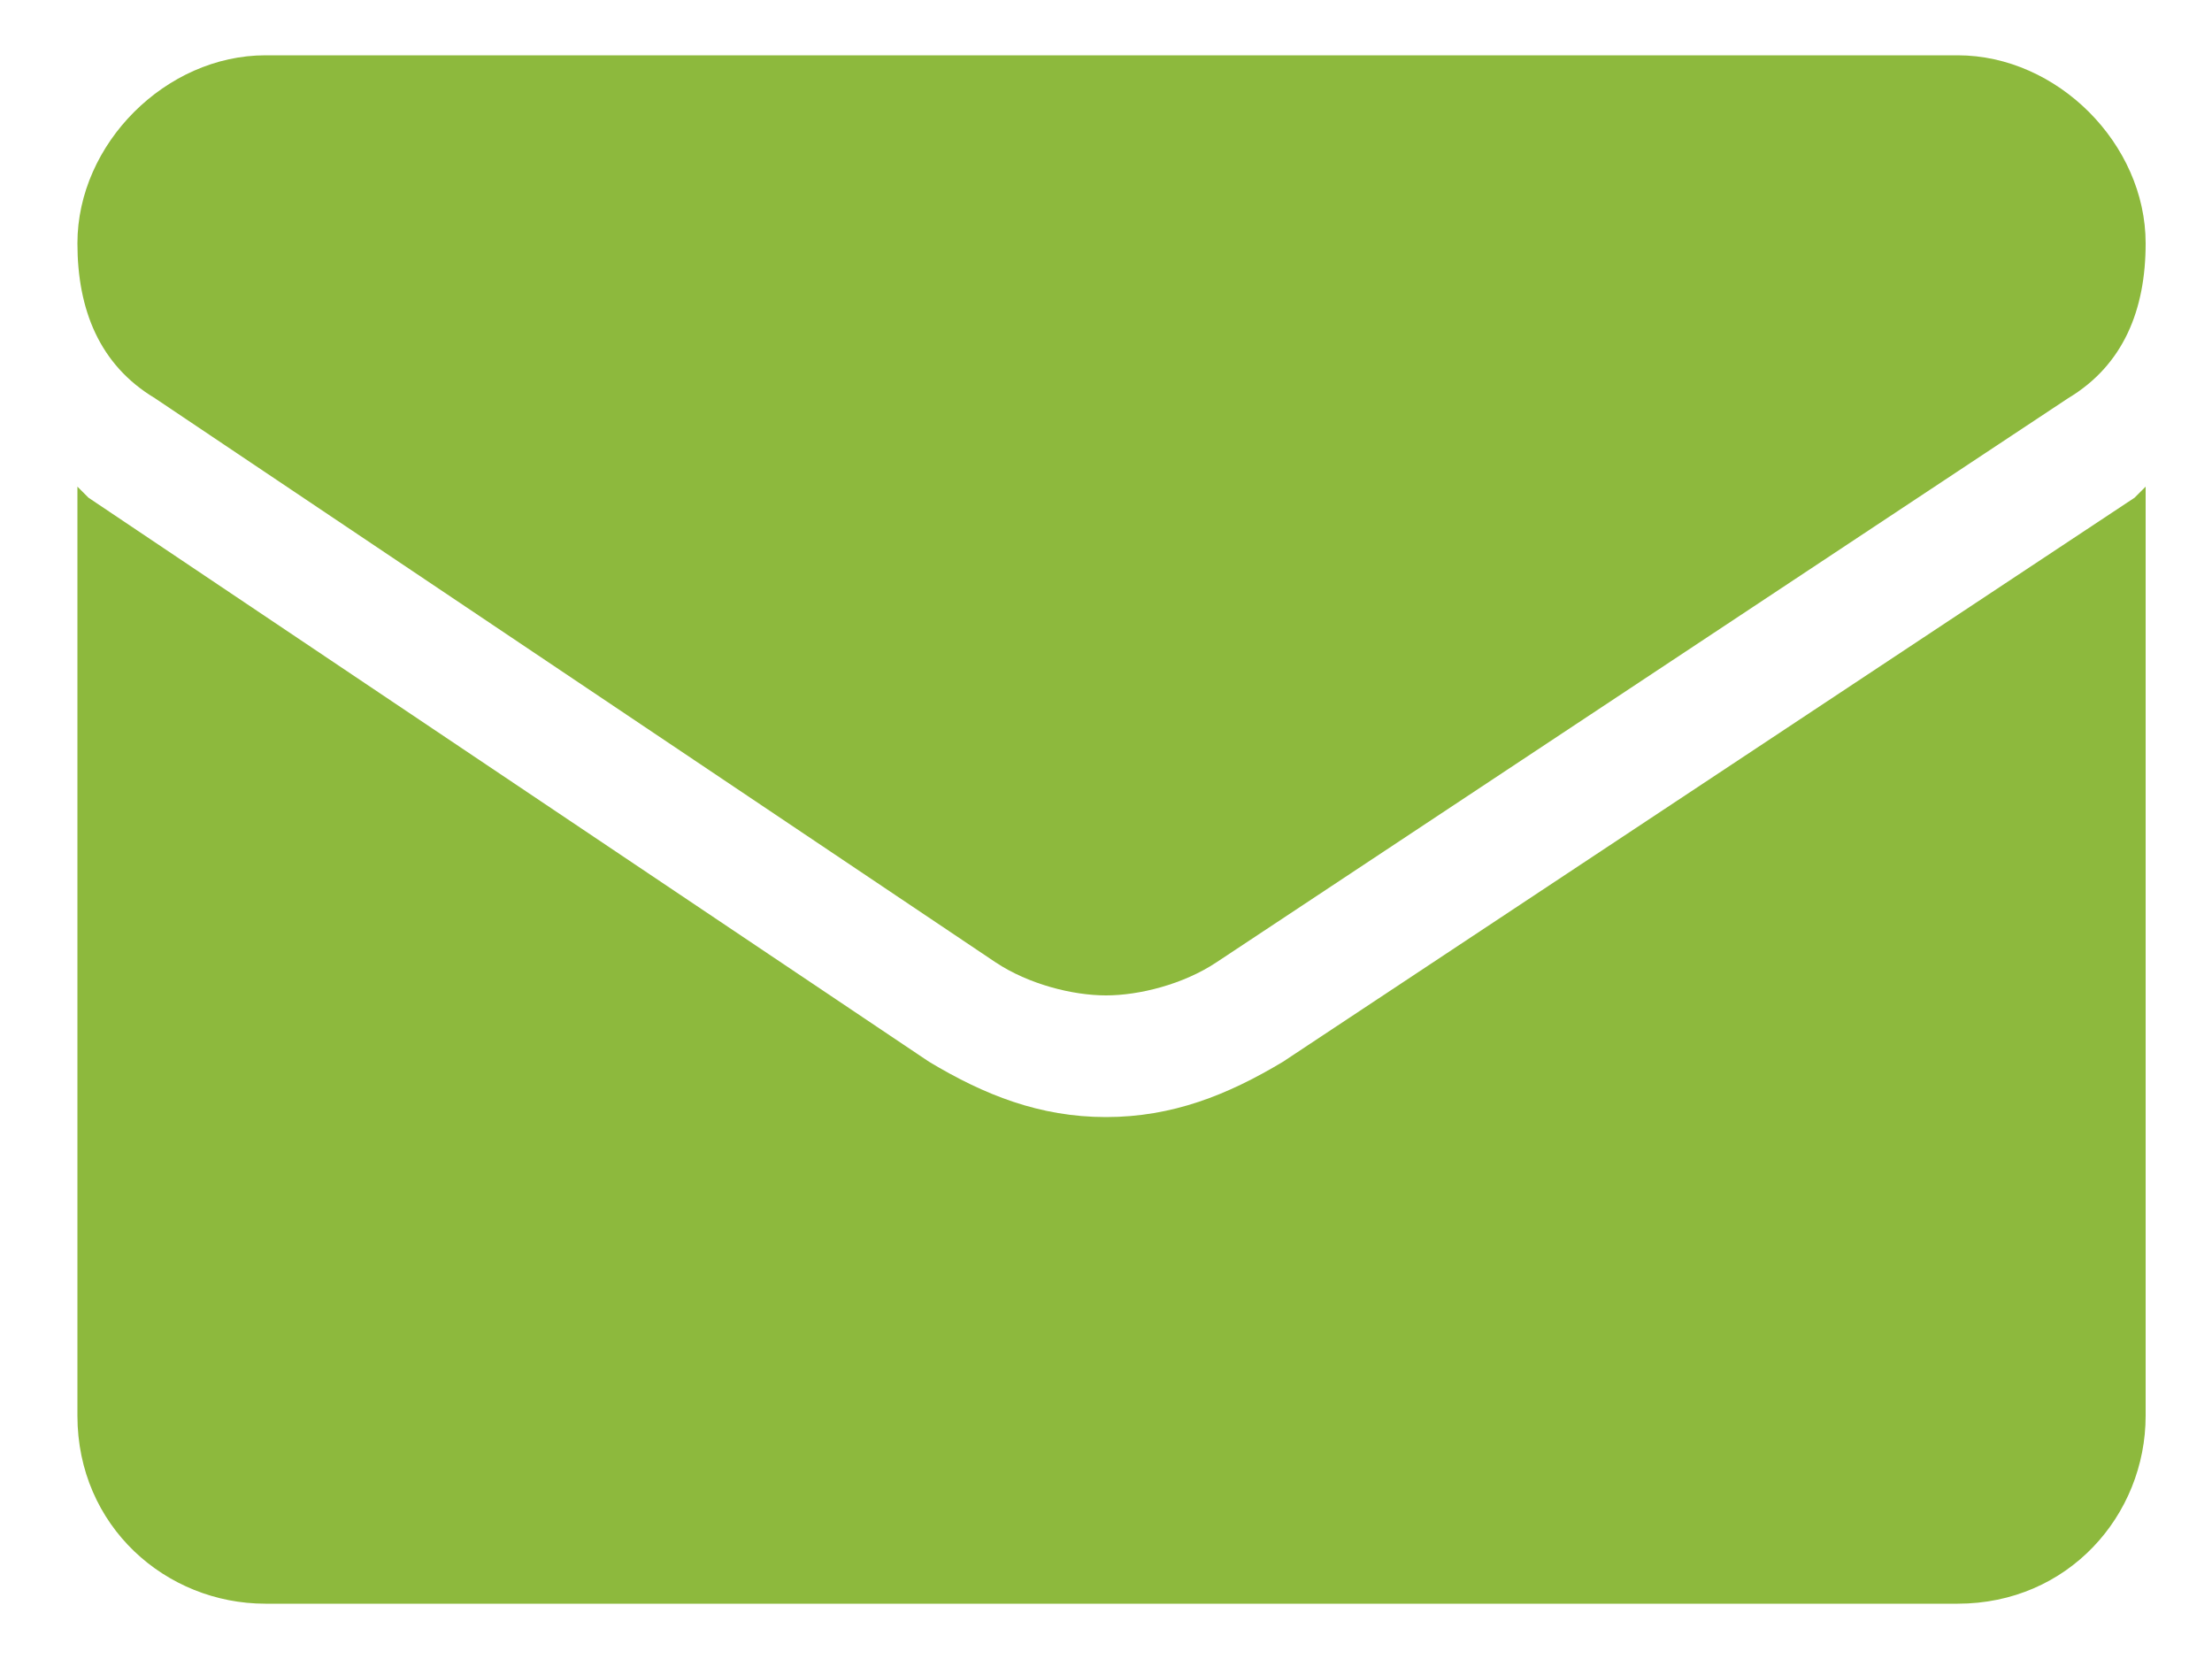
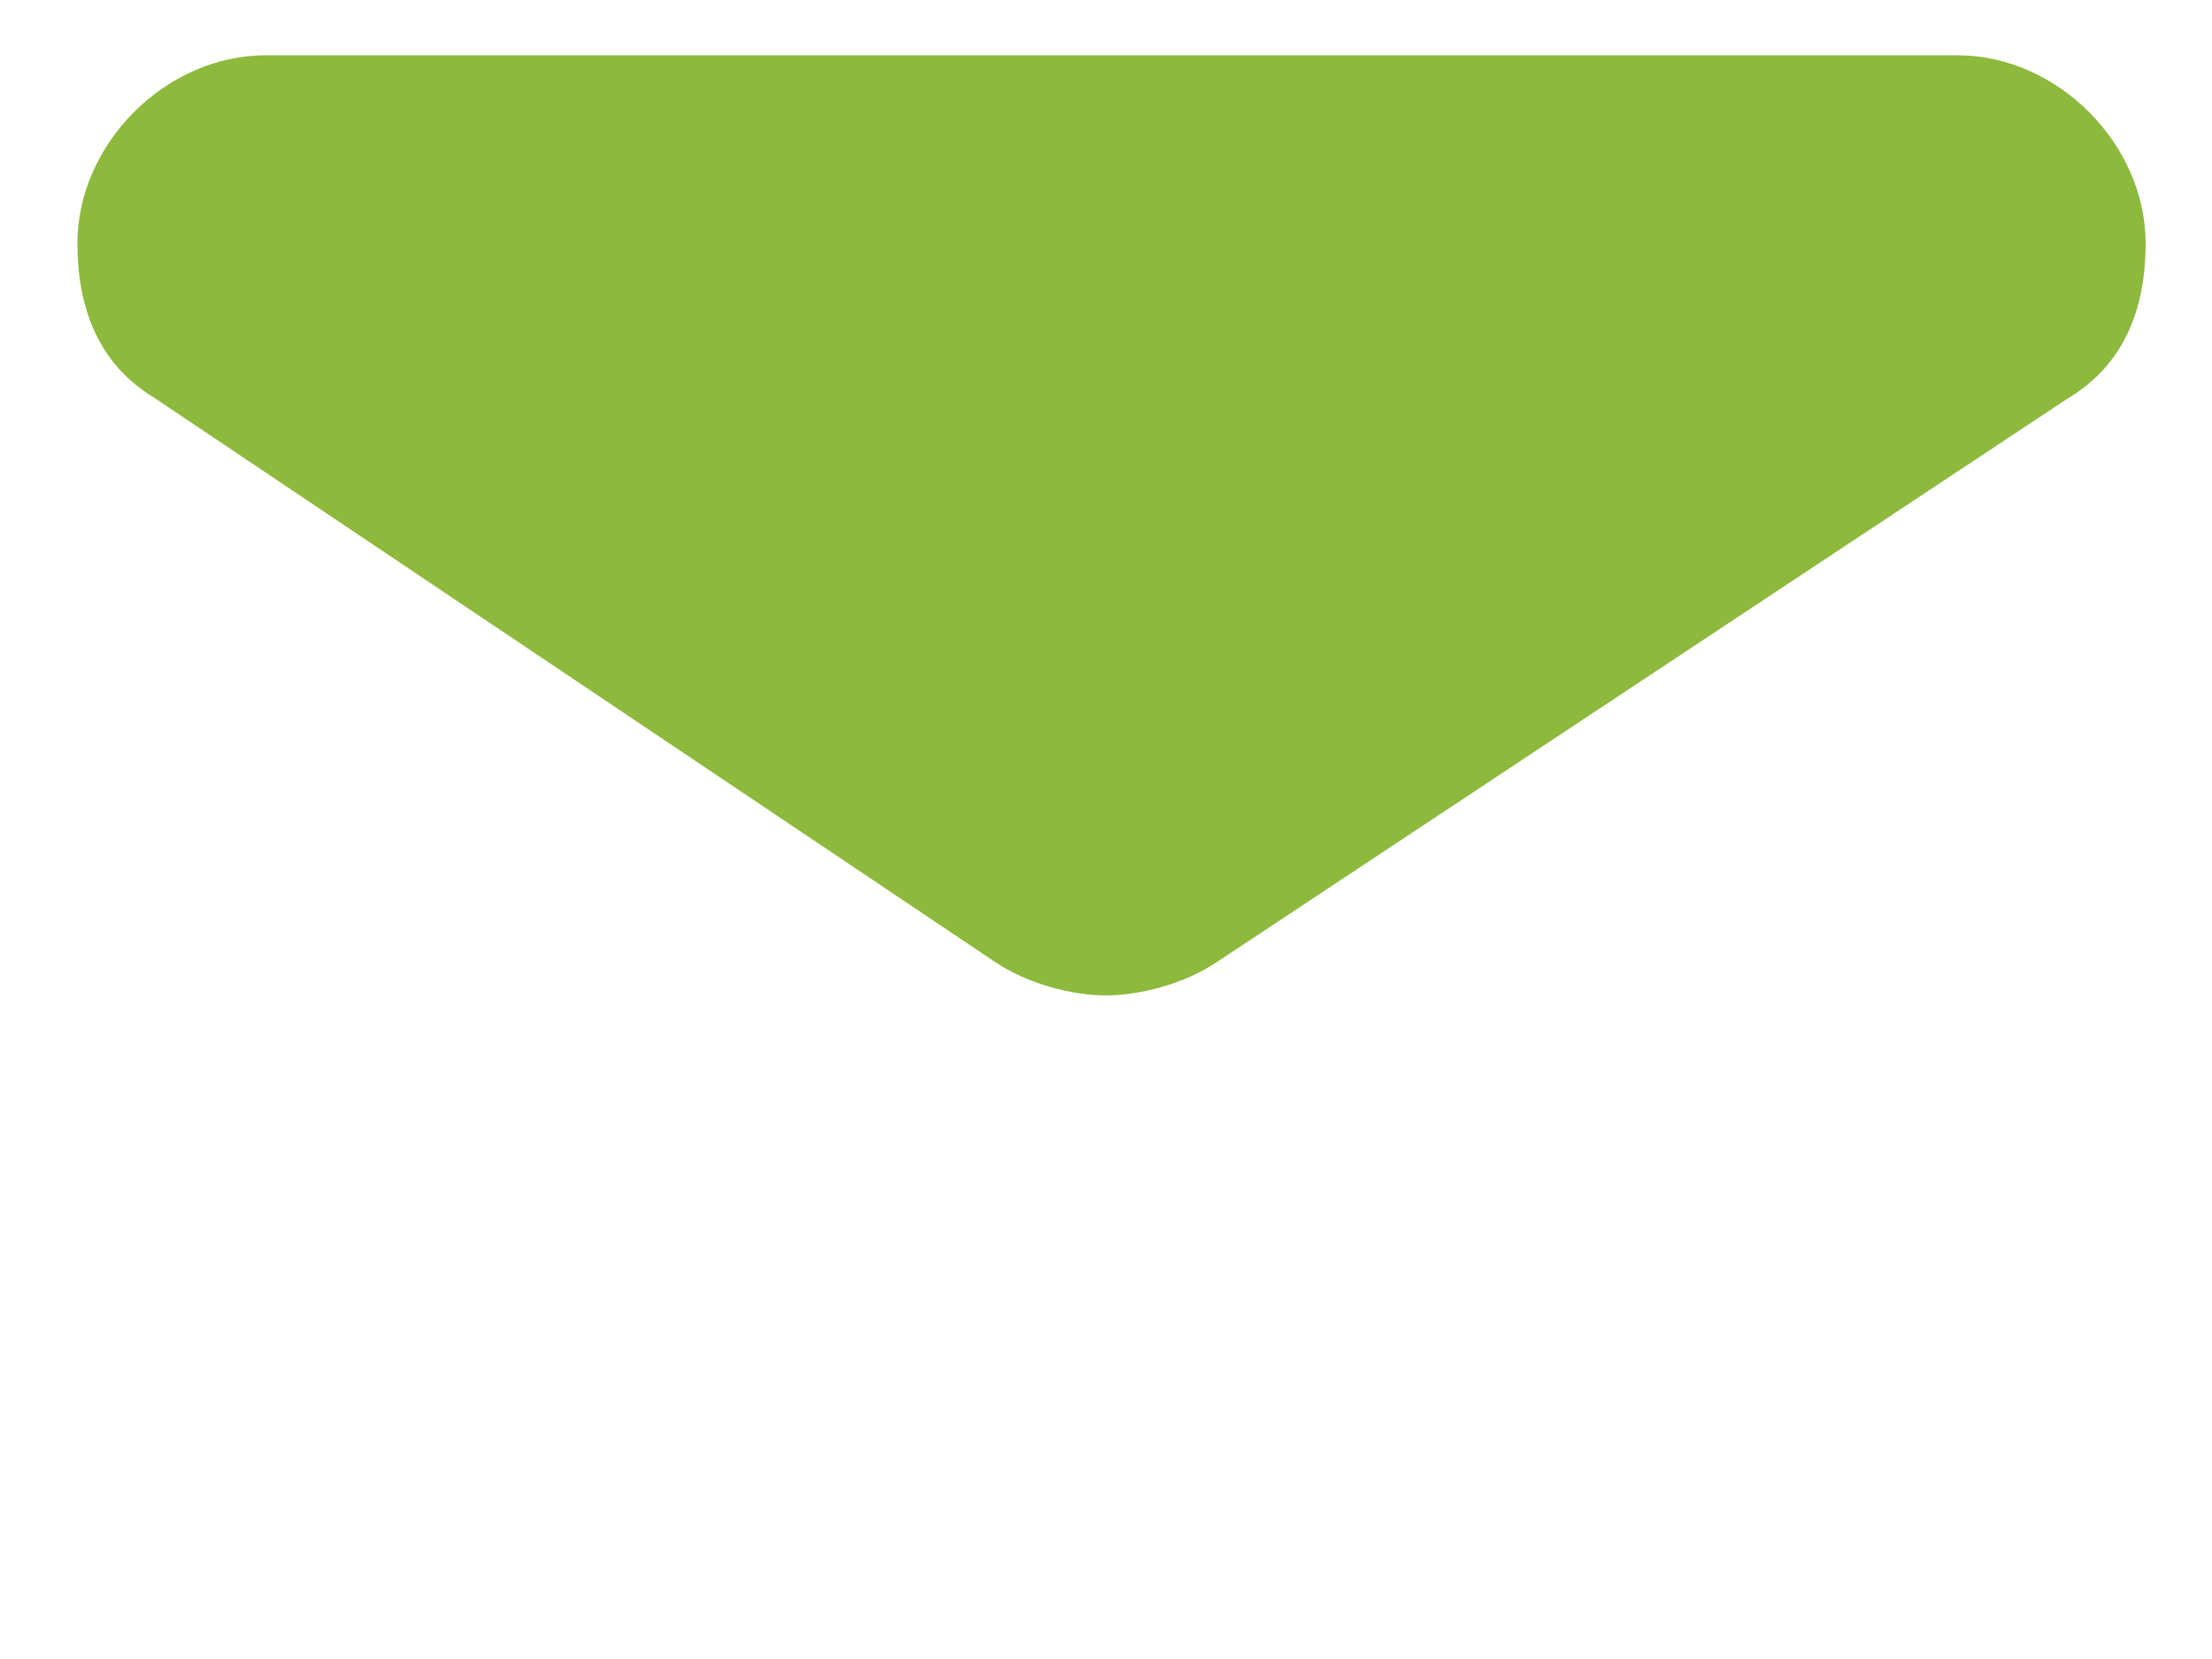
<svg xmlns="http://www.w3.org/2000/svg" version="1.1" id="Layer_1" x="0px" y="0px" width="20px" height="15px" viewBox="0 0 20 15" style="enable-background:new 0 0 20 15;" xml:space="preserve">
  <style type="text/css"> .Drop_x0020_Shadow{fill:none;} .Outer_x0020_Glow_x0020_5_x0020_pt{fill:none;} .Jive_GS{fill:#A6D0E4;} .st0{fill:#8DB93D;} </style>
  <g id="XMLID_1_">
-     <path id="XMLID_3_" class="st0" d="M11.6,9.6c-0.5,0.3-1,0.5-1.6,0.5c-0.6,0-1.1-0.2-1.6-0.5L0.8,4.5c0,0-0.1-0.1-0.1-0.1v8.4 c0,1,0.8,1.7,1.7,1.7h15.3c1,0,1.7-0.8,1.7-1.7V4.4c0,0-0.1,0.1-0.1,0.1L11.6,9.6z" />
    <path id="XMLID_2_" class="st0" d="M1.4,3.6L9,8.7C9.3,8.9,9.7,9,10,9c0.3,0,0.7-0.1,1-0.3l7.7-5.1c0.5-0.3,0.7-0.8,0.7-1.4 c0-0.9-0.8-1.7-1.7-1.7H2.4c-0.9,0-1.7,0.8-1.7,1.7C0.7,2.8,0.9,3.3,1.4,3.6z" />
  </g>
</svg>